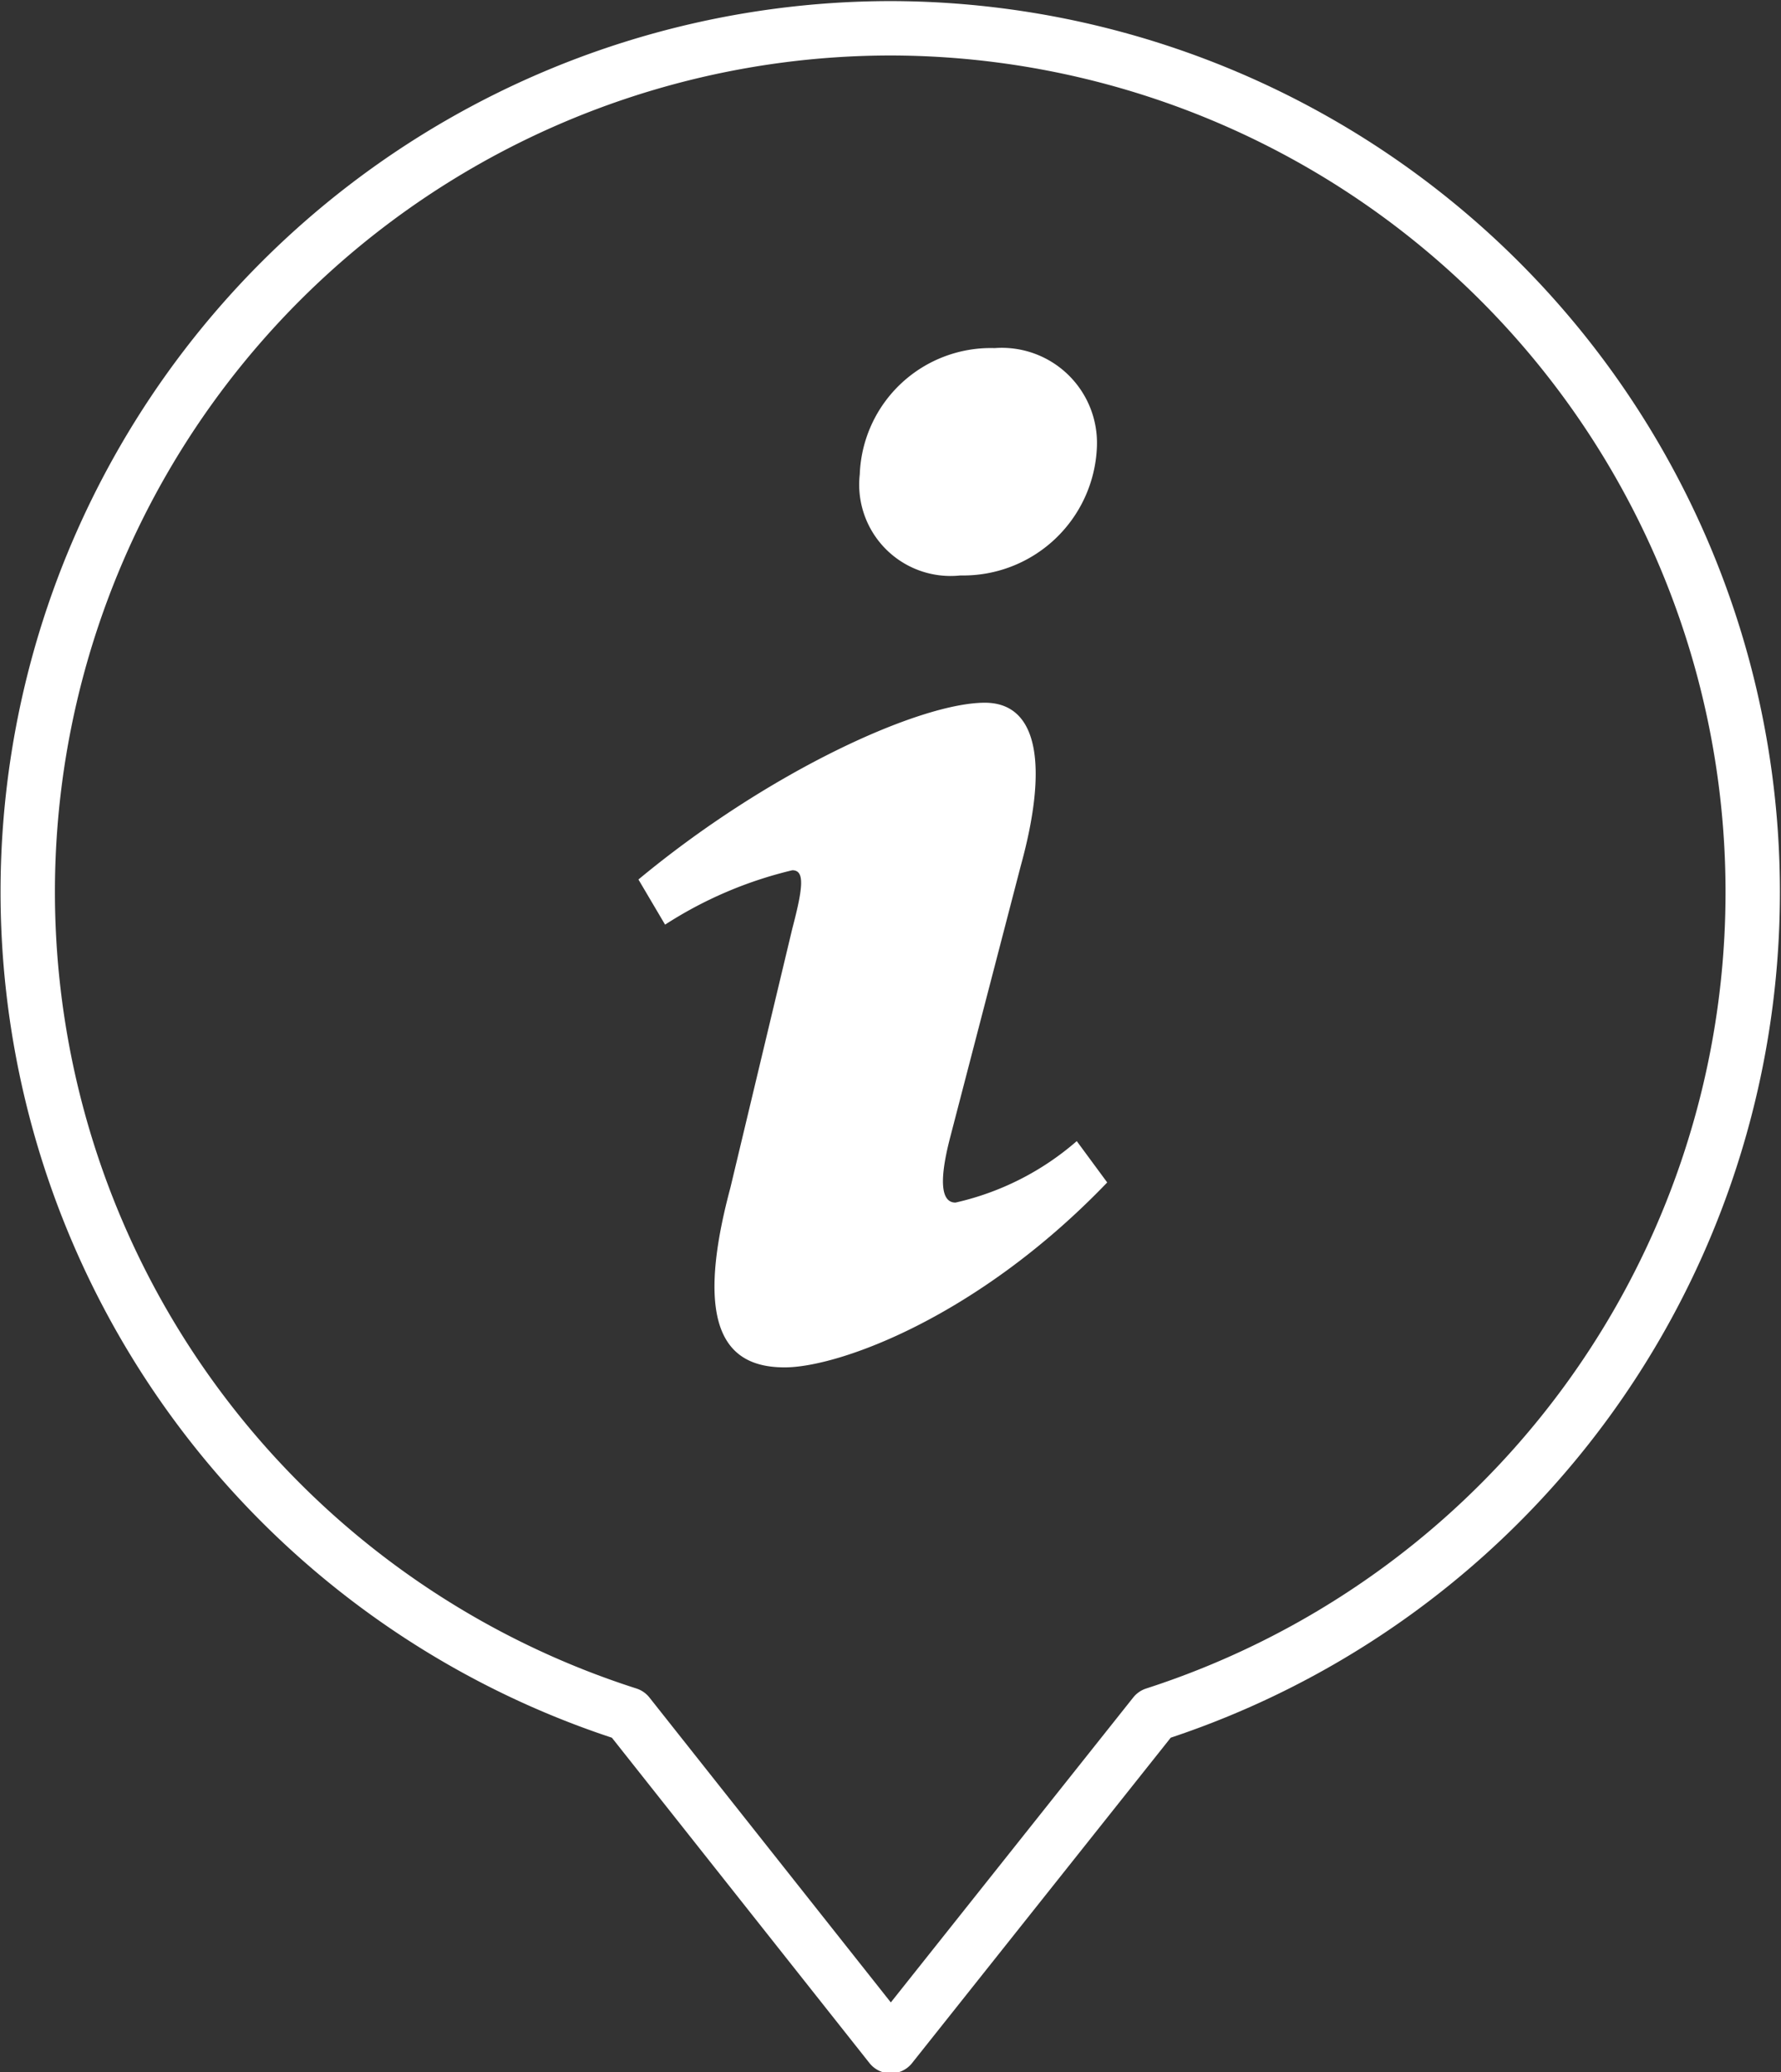
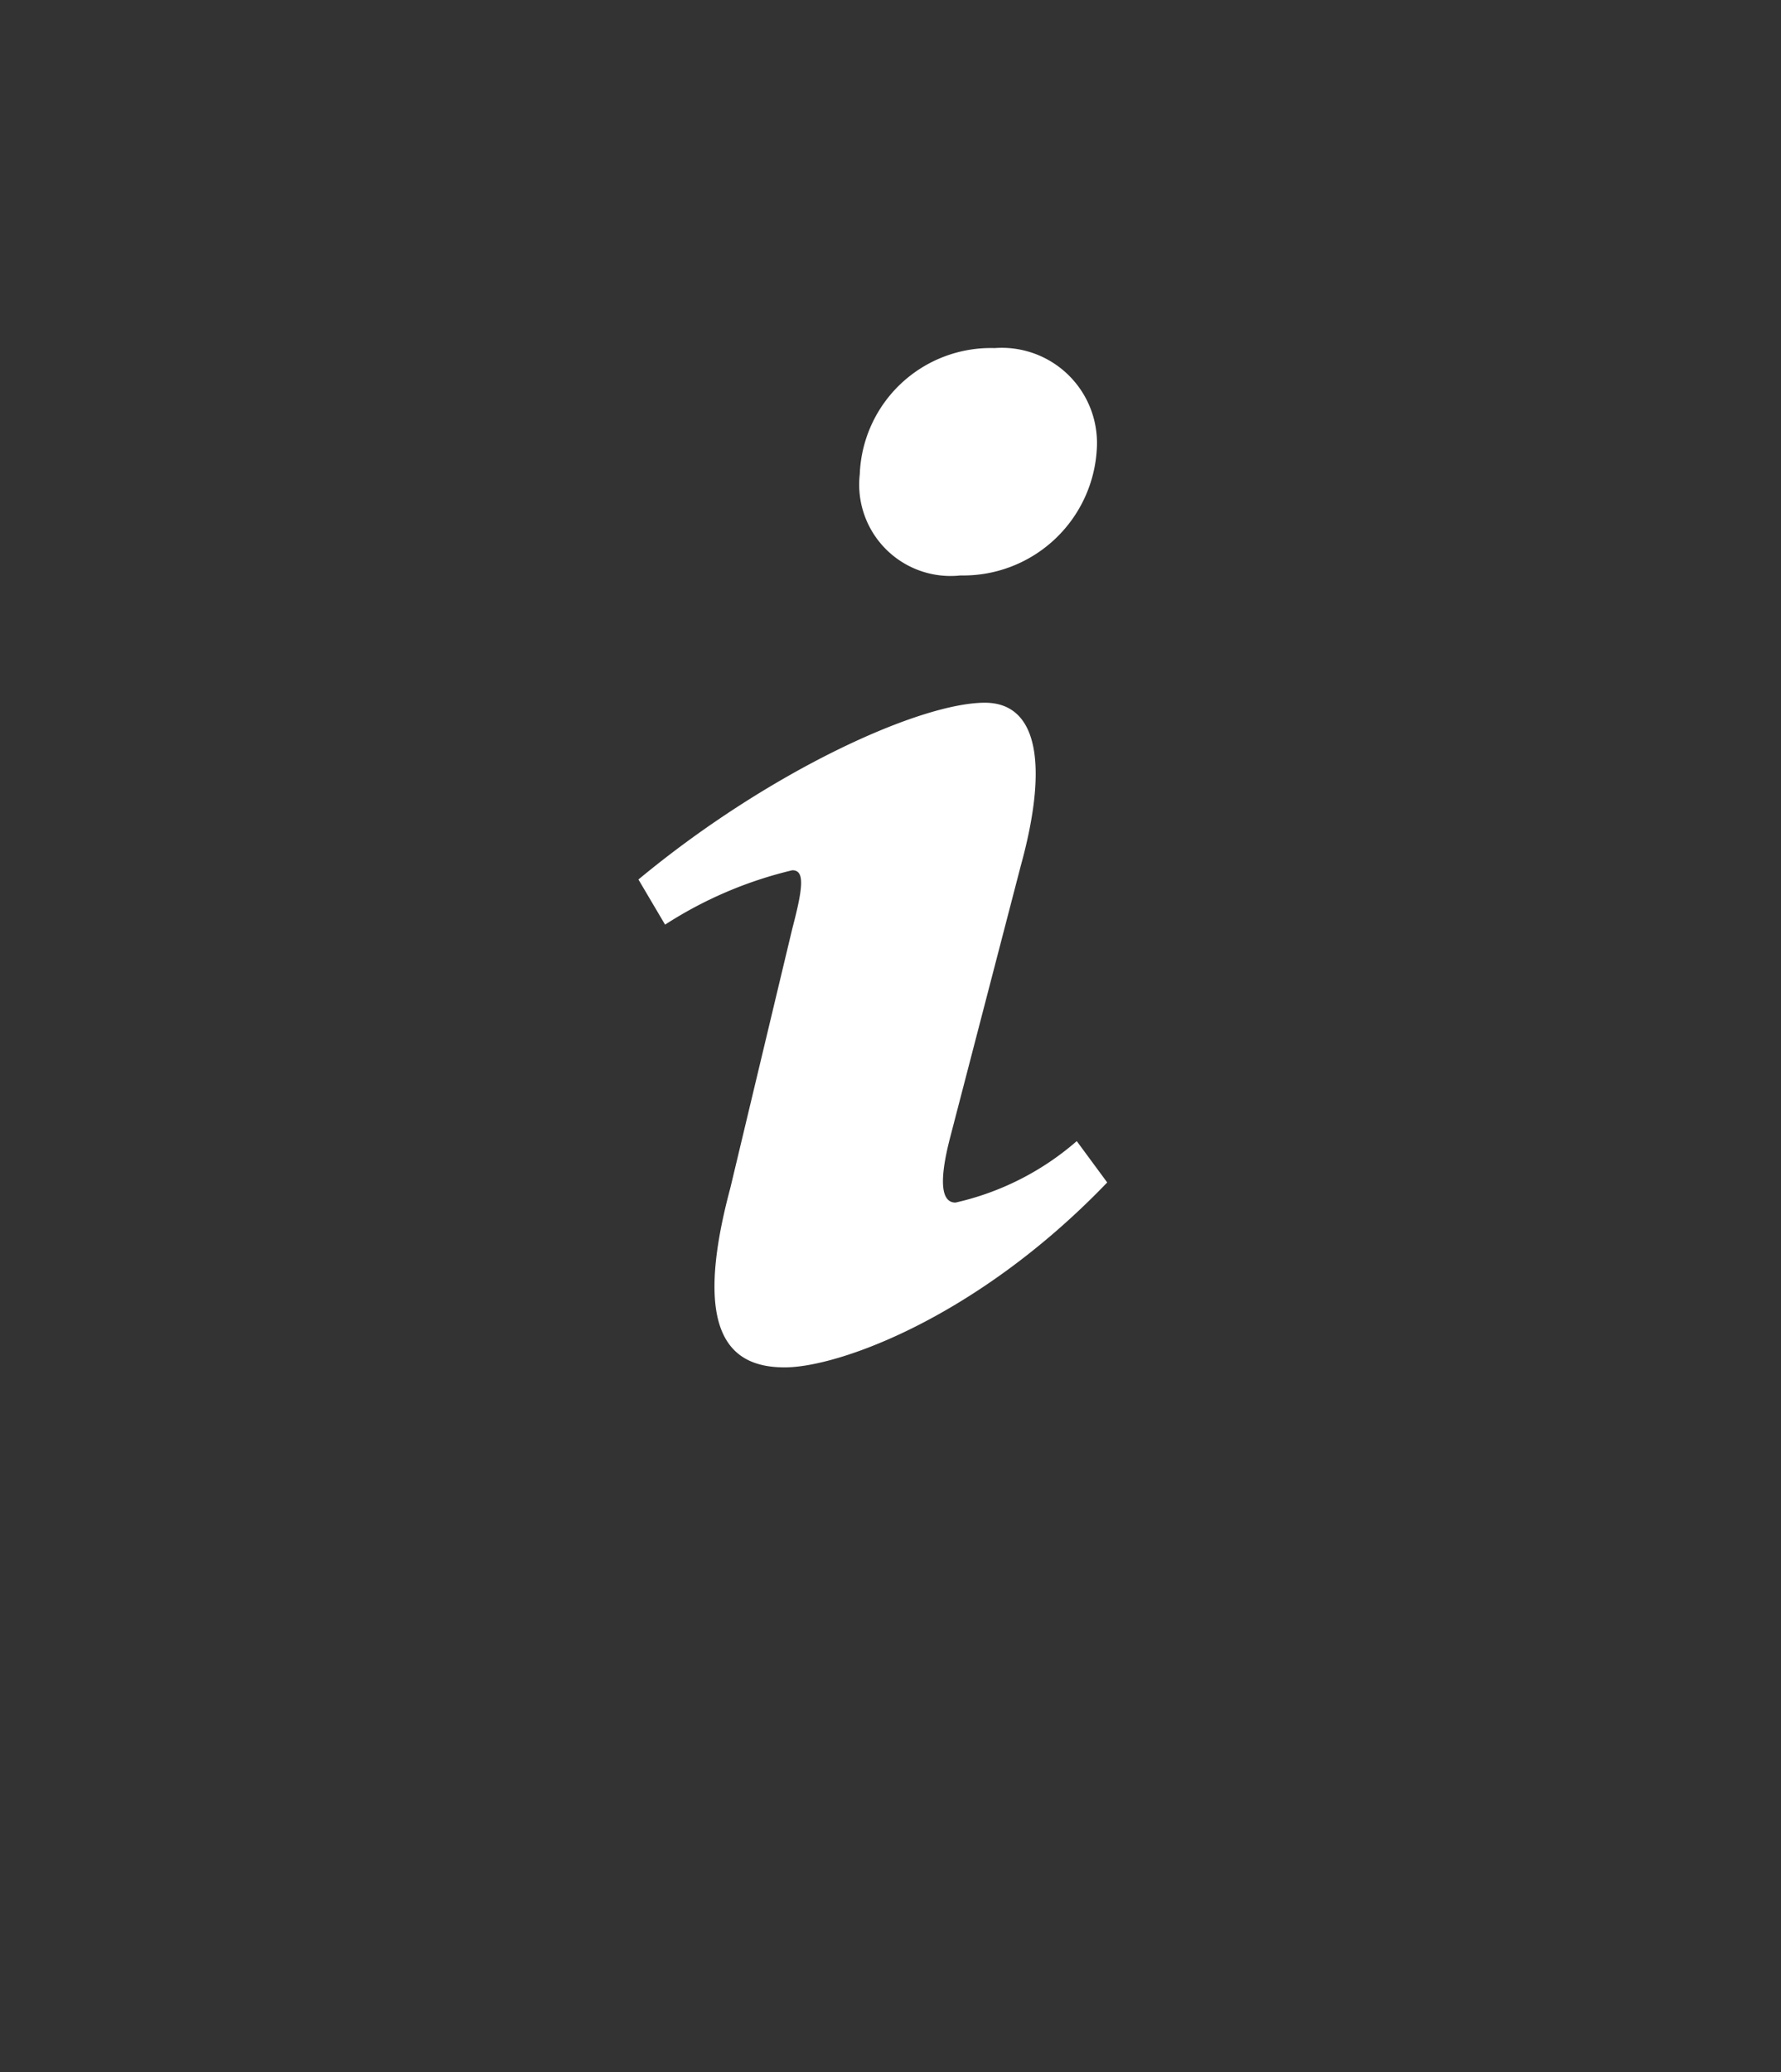
<svg xmlns="http://www.w3.org/2000/svg" id="Calque_1" data-name="Calque 1" viewBox="0 0 32.75 38.1">
  <rect x="0" y="0" width="32.75" height="38.1" fill="#333333" stroke="none" />
  <defs>
    <style>.cls-1{fill:none;stroke:#fff;stroke-linecap:round;stroke-linejoin:round;}.cls-2{fill:#fff;}</style>
  </defs>
-   <path class="cls-1" d="M-336.68,367l4.83,6.1L-327,367a15.88,15.88,0,0,0,11-15.12A15.88,15.88,0,0,0-331.85,336a15.88,15.88,0,0,0-15.87,15.88A15.88,15.88,0,0,0-336.68,367Z" transform="translate(348.23 -335.48)" />
  <path class="cls-2" d="M-329.94,341.88a1.75,1.75,0,0,1,1.88,1.83,2.46,2.46,0,0,1-2.51,2.35,1.68,1.68,0,0,1-1.85-1.86A2.41,2.41,0,0,1-329.94,341.88Zm-3.86,18.74c-1,0-1.72-.61-1-3.3l1.14-4.77c.2-.76.23-1.07,0-1.07a7.49,7.49,0,0,0-2.34,1l-.49-.83c2.41-2,5.18-3.25,6.37-3.25,1,0,1.16,1.19.66,3l-1.3,5c-.23.89-.13,1.19.1,1.19a5.1,5.1,0,0,0,2.23-1.13l.56.76C-330.25,359.7-332.81,360.62-333.8,360.62Z" transform="translate(348.23 -335.48)" />
</svg>